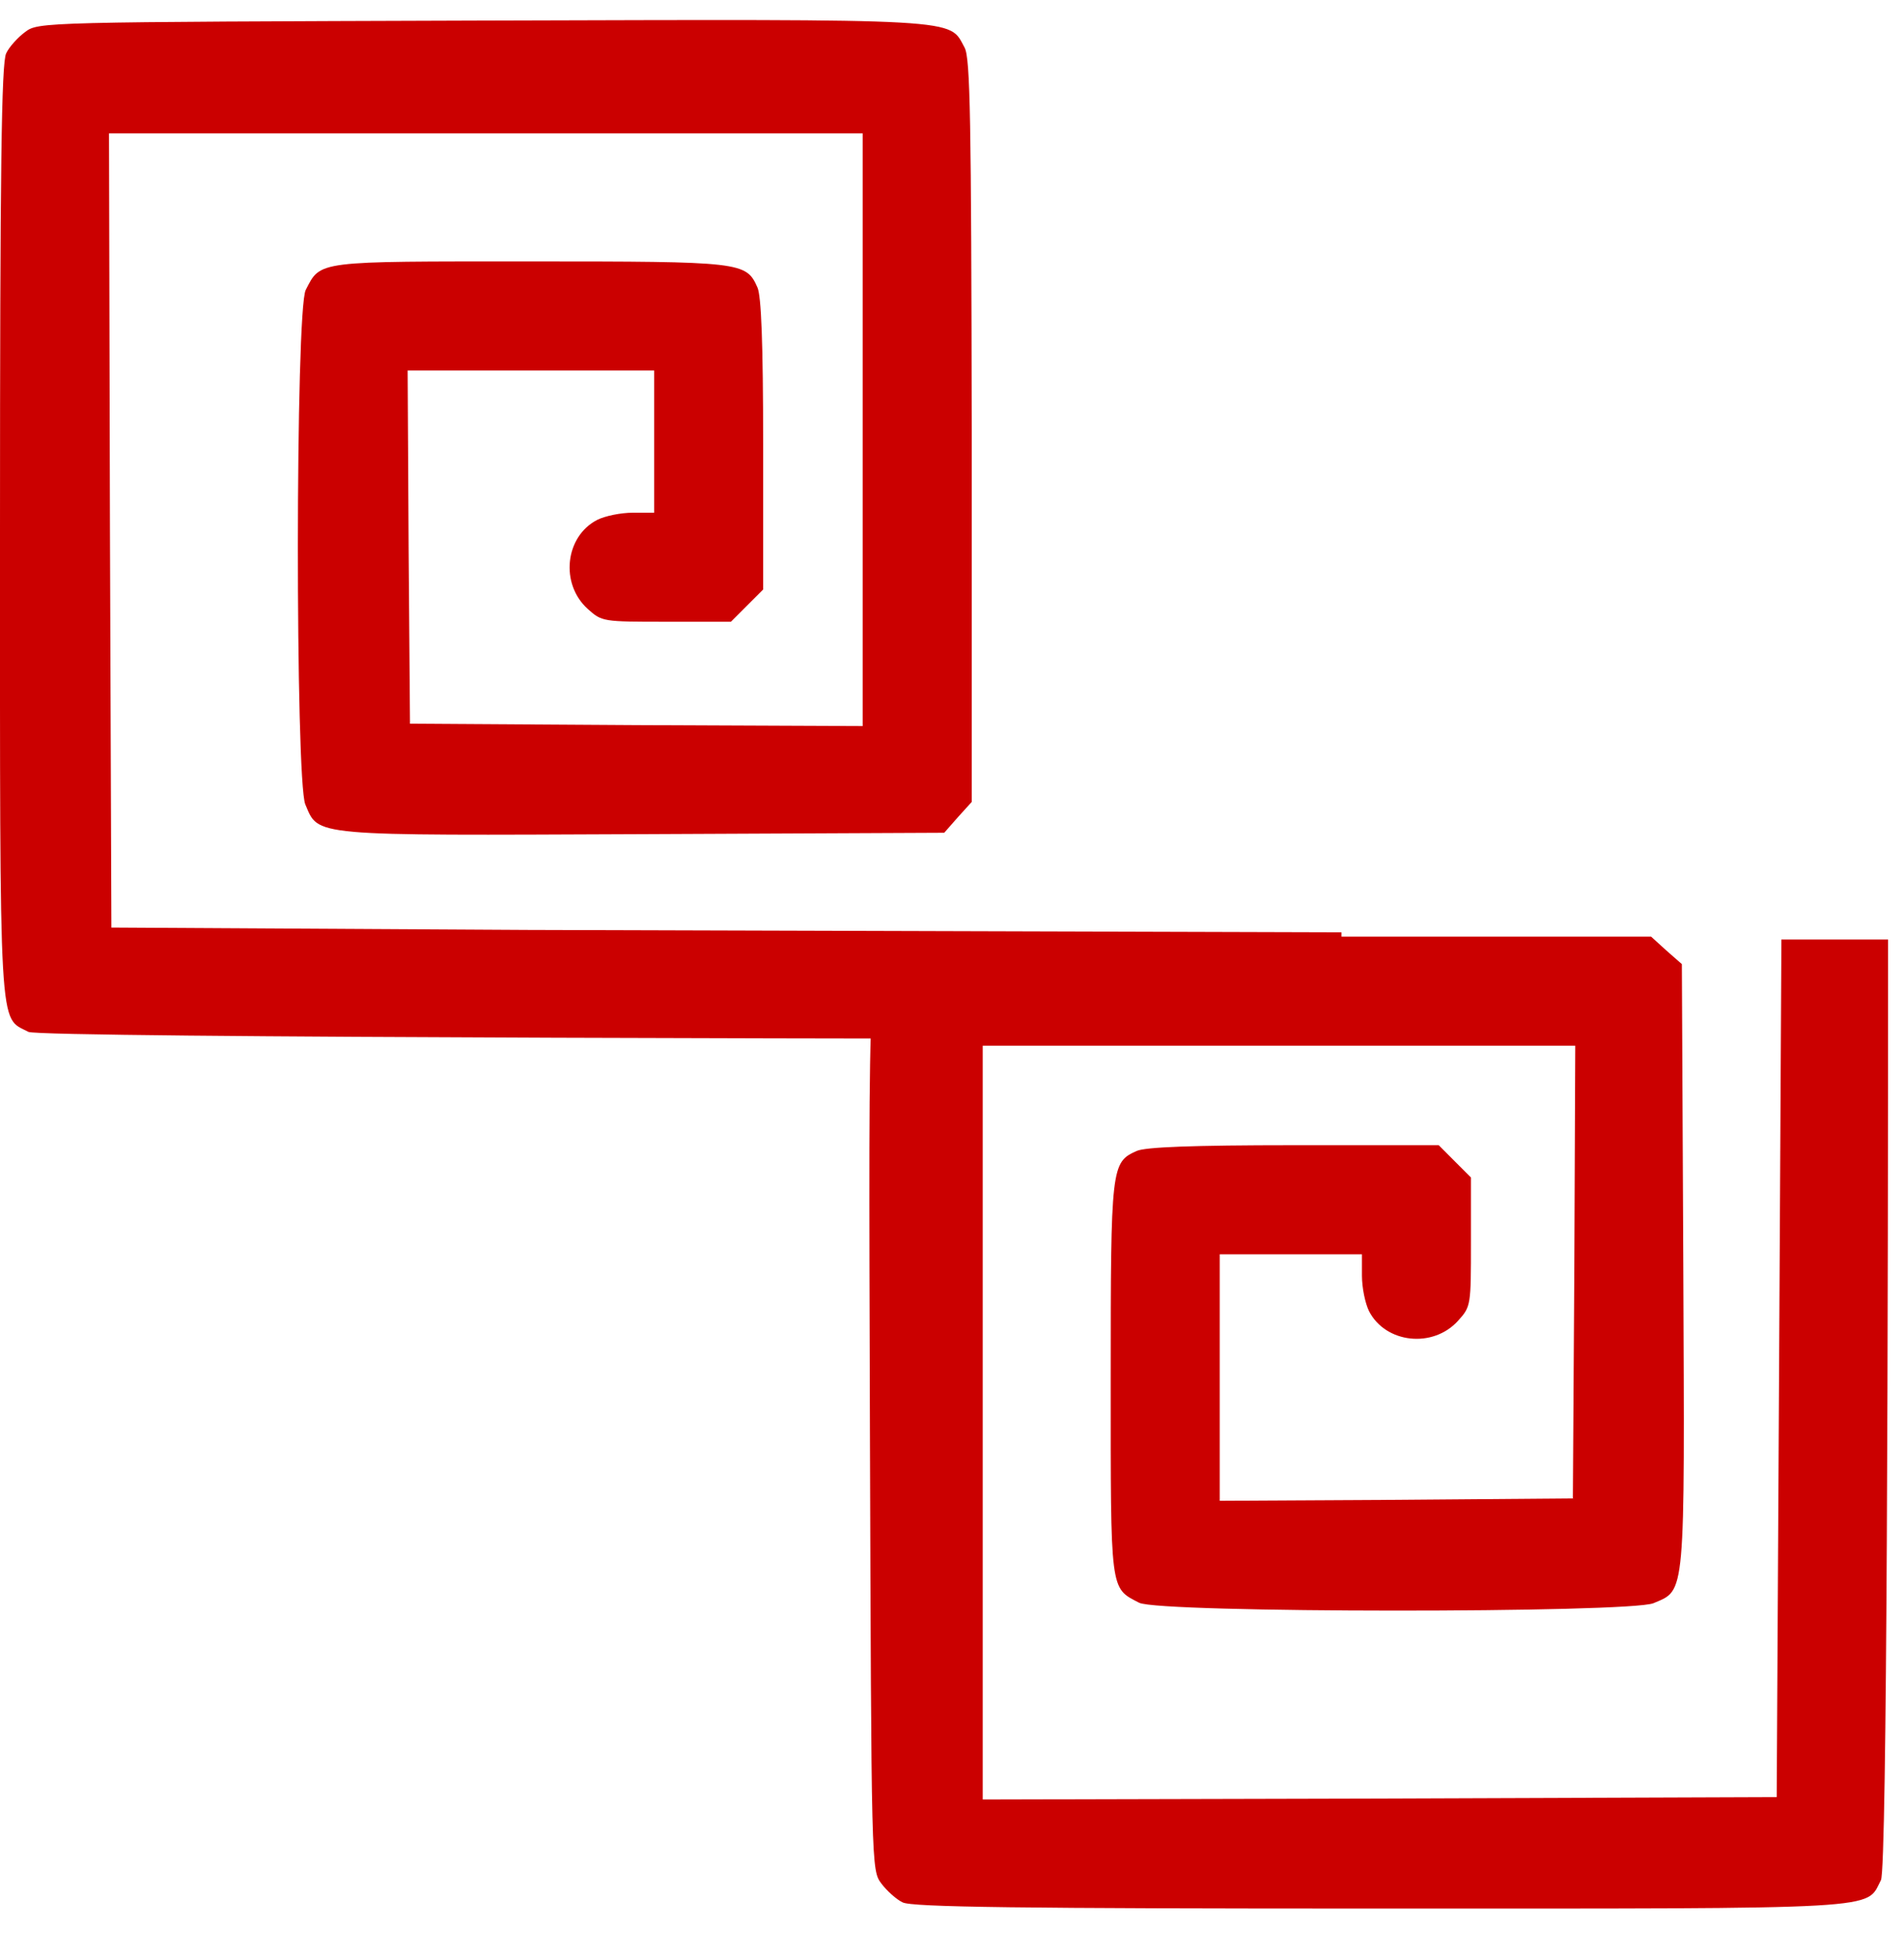
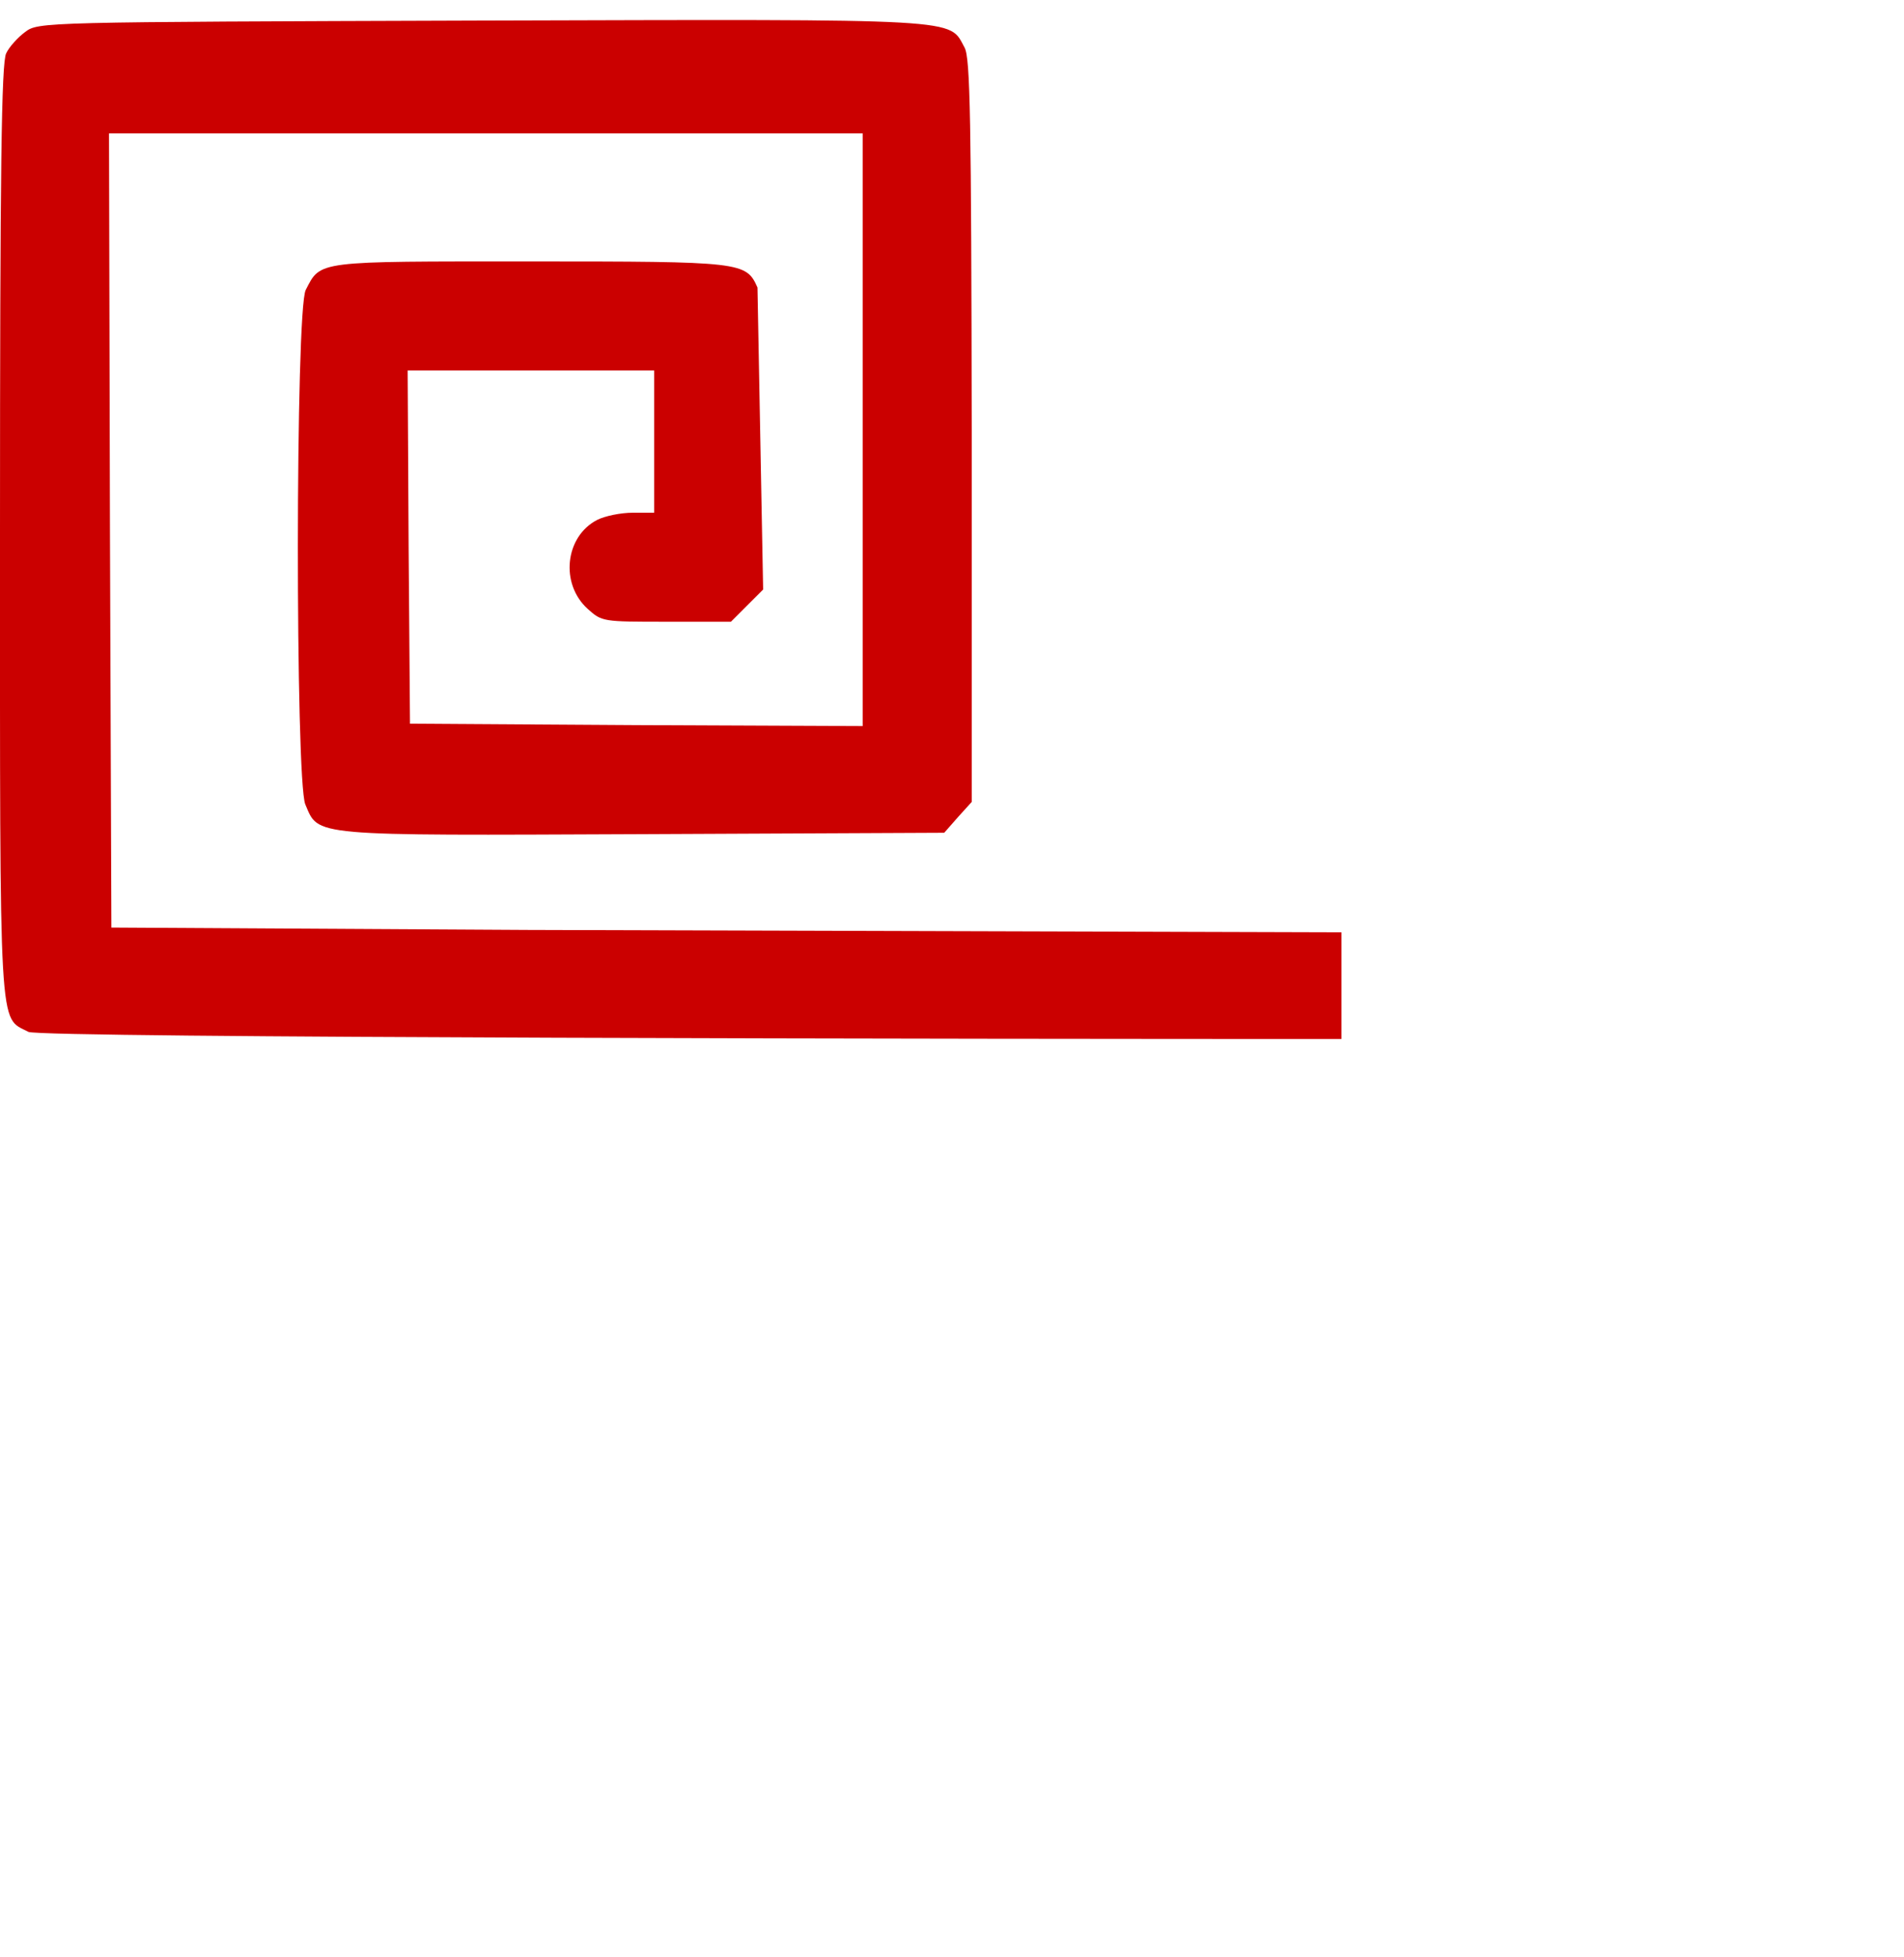
<svg xmlns="http://www.w3.org/2000/svg" width="36" height="37" viewBox="0 0 36 37" fill="none">
-   <path d="M16.448 26.972C16.421 17.759 16.403 18.144 16.959 17.84C17.156 17.732 18.312 17.714 24.2 17.705L31.218 17.705L31.504 17.965L31.8 18.225L31.827 23.925C31.854 30.261 31.872 30.046 31.262 30.306C30.796 30.494 21.915 30.494 21.538 30.297C20.983 30.01 21.001 30.118 21.001 26.058C21.001 22.043 21.01 21.971 21.494 21.756C21.655 21.684 22.533 21.648 24.46 21.648H27.203L27.507 21.953L27.812 22.258V23.477C27.812 24.678 27.812 24.696 27.57 24.965C27.095 25.493 26.199 25.395 25.885 24.785C25.814 24.642 25.751 24.346 25.751 24.113V23.71H24.406H23.062V26.04V28.37L26.405 28.352L29.739 28.325L29.766 24.041L29.784 19.767L24.182 19.767H18.581L18.581 26.891V34.016L26.091 33.998L33.593 33.971L33.637 26.103L33.682 17.76H35.699C35.699 24.526 35.681 35.316 35.564 35.54C35.269 36.104 35.761 36.078 26.091 36.078C19.28 36.078 17.237 36.051 17.066 35.961C16.95 35.907 16.762 35.737 16.663 35.603C16.475 35.352 16.475 35.316 16.448 26.988L16.448 26.972Z" fill="#CB0000" />
-   <path d="M9.106 0.389C18.319 0.363 17.933 0.345 18.238 0.9C18.346 1.097 18.364 2.254 18.373 8.142L18.373 15.159L18.113 15.446L17.853 15.742L12.153 15.768C5.817 15.795 6.032 15.813 5.772 15.204C5.584 14.738 5.584 5.856 5.781 5.48C6.068 4.924 5.96 4.942 10.02 4.942C14.035 4.942 14.107 4.951 14.322 5.435C14.393 5.596 14.429 6.475 14.429 8.402L14.429 11.144L14.124 11.449L13.82 11.753L12.601 11.753C11.4 11.753 11.382 11.753 11.113 11.511C10.585 11.036 10.683 10.14 11.293 9.827C11.436 9.755 11.732 9.692 11.965 9.692L12.368 9.692L12.368 8.348L12.368 7.003L10.038 7.003L7.708 7.003L7.726 10.346L7.752 13.68L12.036 13.707L16.311 13.725L16.311 8.124L16.311 2.522L9.186 2.522L2.061 2.522L2.079 10.033L2.106 17.534L9.975 17.579L25.364 17.624L25.364 19.64C18.597 19.64 0.762 19.622 0.538 19.506C-0.027 19.21 0 19.703 0 10.033C0 3.221 0.027 1.178 0.117 1.008C0.17 0.891 0.341 0.703 0.475 0.605C0.726 0.416 0.762 0.416 9.09 0.389L9.106 0.389Z" fill="#CB0000" />
+   <path d="M9.106 0.389C18.319 0.363 17.933 0.345 18.238 0.9C18.346 1.097 18.364 2.254 18.373 8.142L18.373 15.159L18.113 15.446L17.853 15.742L12.153 15.768C5.817 15.795 6.032 15.813 5.772 15.204C5.584 14.738 5.584 5.856 5.781 5.48C6.068 4.924 5.96 4.942 10.02 4.942C14.035 4.942 14.107 4.951 14.322 5.435L14.429 11.144L14.124 11.449L13.82 11.753L12.601 11.753C11.4 11.753 11.382 11.753 11.113 11.511C10.585 11.036 10.683 10.14 11.293 9.827C11.436 9.755 11.732 9.692 11.965 9.692L12.368 9.692L12.368 8.348L12.368 7.003L10.038 7.003L7.708 7.003L7.726 10.346L7.752 13.68L12.036 13.707L16.311 13.725L16.311 8.124L16.311 2.522L9.186 2.522L2.061 2.522L2.079 10.033L2.106 17.534L9.975 17.579L25.364 17.624L25.364 19.64C18.597 19.64 0.762 19.622 0.538 19.506C-0.027 19.21 0 19.703 0 10.033C0 3.221 0.027 1.178 0.117 1.008C0.17 0.891 0.341 0.703 0.475 0.605C0.726 0.416 0.762 0.416 9.09 0.389L9.106 0.389Z" fill="#CB0000" />
</svg>